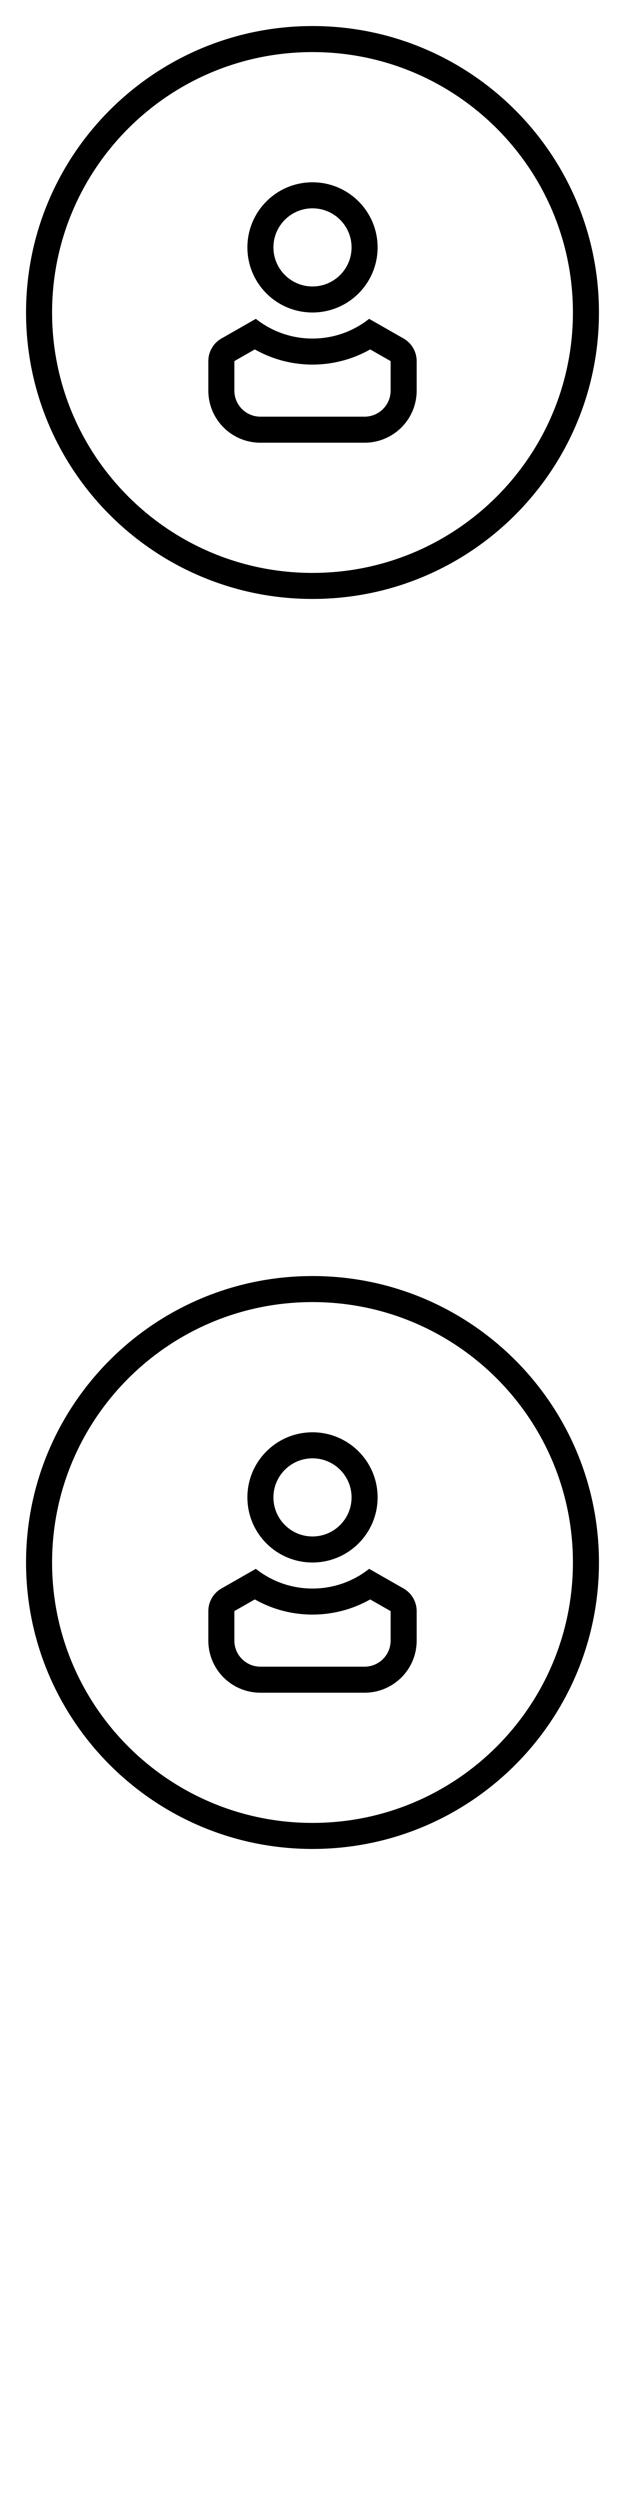
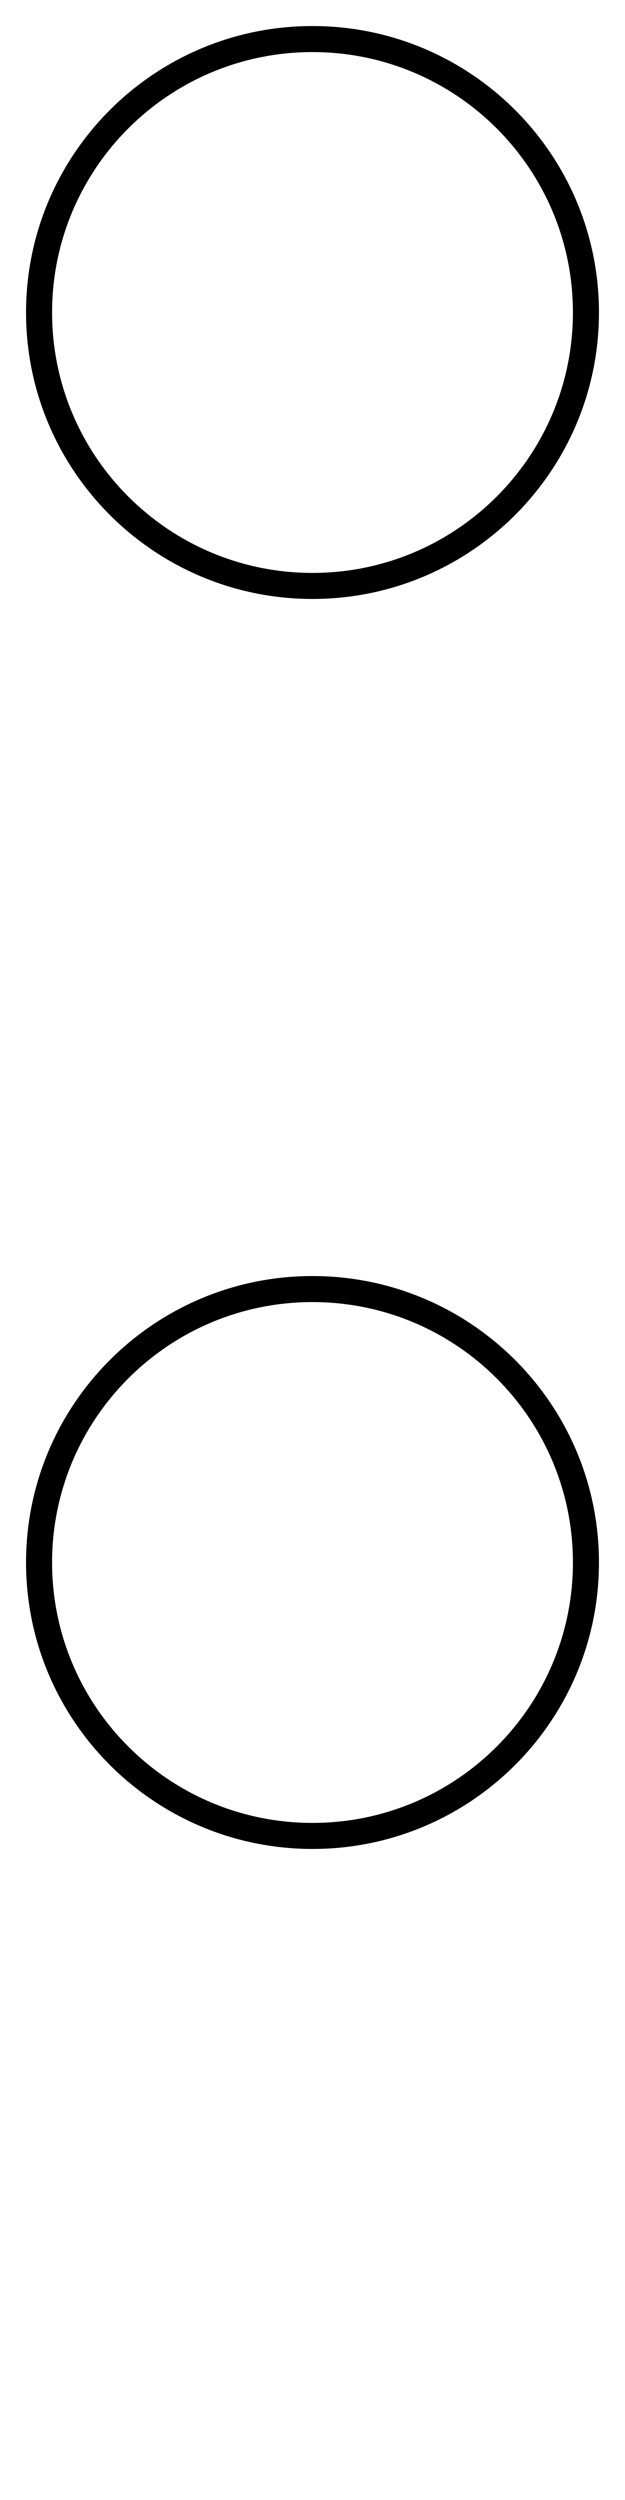
<svg xmlns="http://www.w3.org/2000/svg" width="24" height="96">
  <style>#filled:not(:target){display:none}#filled:target + #default{display:none}</style>
  <defs>
    <symbol id="icon">
      <path fill-rule="evenodd" d="M23 12c0 6.075-4.925 11-11 11S1 18.075 1 12 5.925 1 12 1s11 4.925 11 11m-1 0c0 5.523-4.477 10-10 10S2 17.523 2 12 6.477 2 12 2s10 4.477 10 10" clip-rule="evenodd" />
-       <path fill-rule="evenodd" d="M13.5 9.5c0 .828-.672 1.5-1.5 1.5s-1.5-.672-1.5-1.5S11.172 8 12 8s1.5.672 1.5 1.5m1 0c0 1.381-1.119 2.5-2.5 2.5s-2.5-1.119-2.5-2.5S10.619 7 12 7s2.5 1.119 2.5 2.5M8 13.866c0-.359.192-.69.504-.868l1.321-.755A3.485 3.485 0 0 0 12 13a3.485 3.485 0 0 0 2.175-.757l1.321.755a1 1 0 0 1 .504.868V15c0 1.105-.895 2-2 2h-4c-1.105 0-2-.895-2-2zm1 0 .785-.449A4.48 4.48 0 0 0 12 14c.804 0 1.561-.212 2.215-.582l.785.449V15c0 .552-.448 1-1 1h-4c-.552 0-1-.448-1-1z" clip-rule="evenodd" />
    </symbol>
    <symbol id="icon-filled">
      <path fill-rule="evenodd" d="M12 23c6.075 0 11-4.925 11-11S18.075 1 12 1 1 5.925 1 12s4.925 11 11 11m0-11c1.381 0 2.5-1.119 2.5-2.5S13.381 7 12 7 9.5 8.119 9.5 9.5 10.619 12 12 12m-3.496.998A1 1 0 0 0 8 13.866V15c0 1.105.895 2 2 2h4c1.105 0 2-.895 2-2v-1.134a1 1 0 0 0-.504-.868l-1.321-.755A3.485 3.485 0 0 1 12 13a3.485 3.485 0 0 1-2.175-.757z" clip-rule="evenodd" />
    </symbol>
  </defs>
  <g id="filled">
    <use x="0" y="0" href="#icon-filled" fill="#000000f5" />
    <use x="0" y="24" href="#icon-filled" fill="#fff" />
    <use x="0" y="48" href="#icon-filled" fill="#000000f5" />
    <use x="0" y="72" href="#icon-filled" fill="#fff" />
  </g>
  <g id="default">
    <use x="0" y="0" href="#icon" fill="#000000f5" />
    <use x="0" y="24" href="#icon" fill="#fff" />
    <use x="0" y="48" href="#icon" fill="#000000f5" />
    <use x="0" y="72" href="#icon" fill="#fff" />
  </g>
</svg>